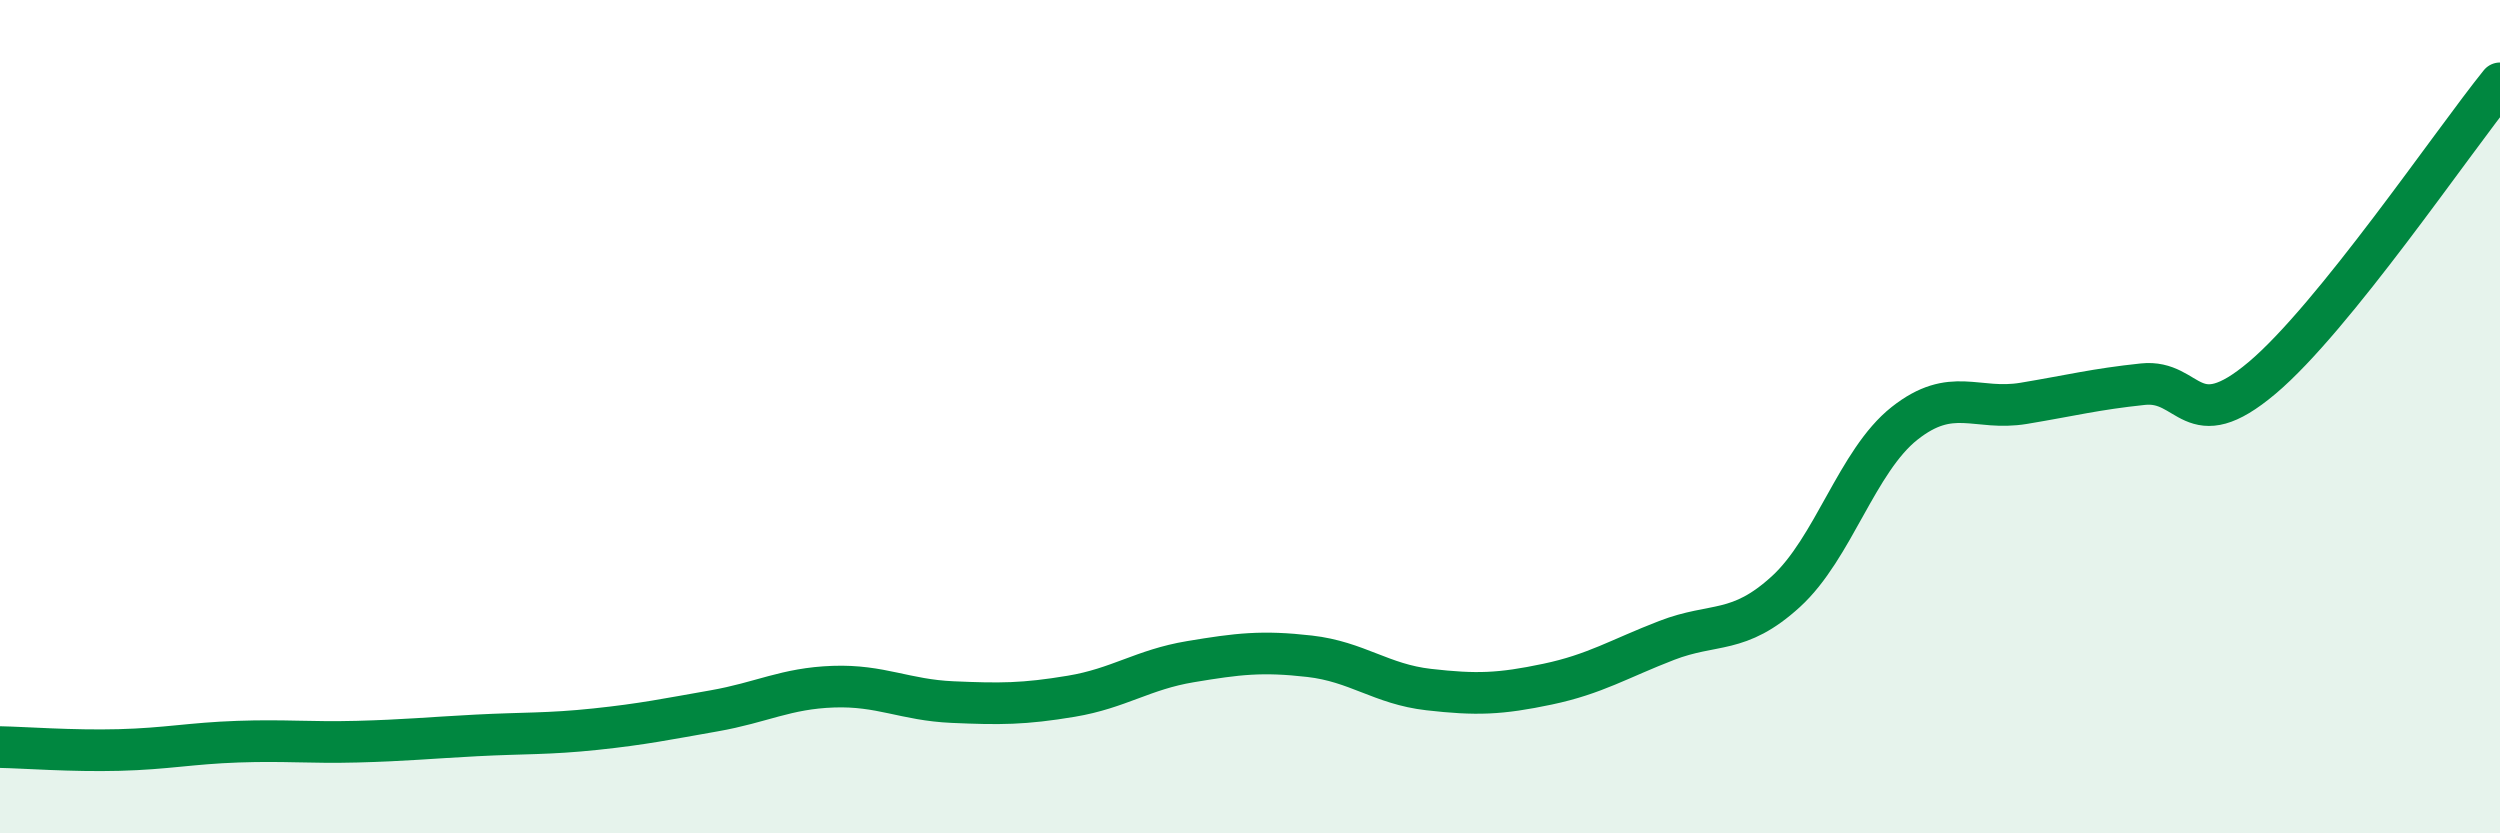
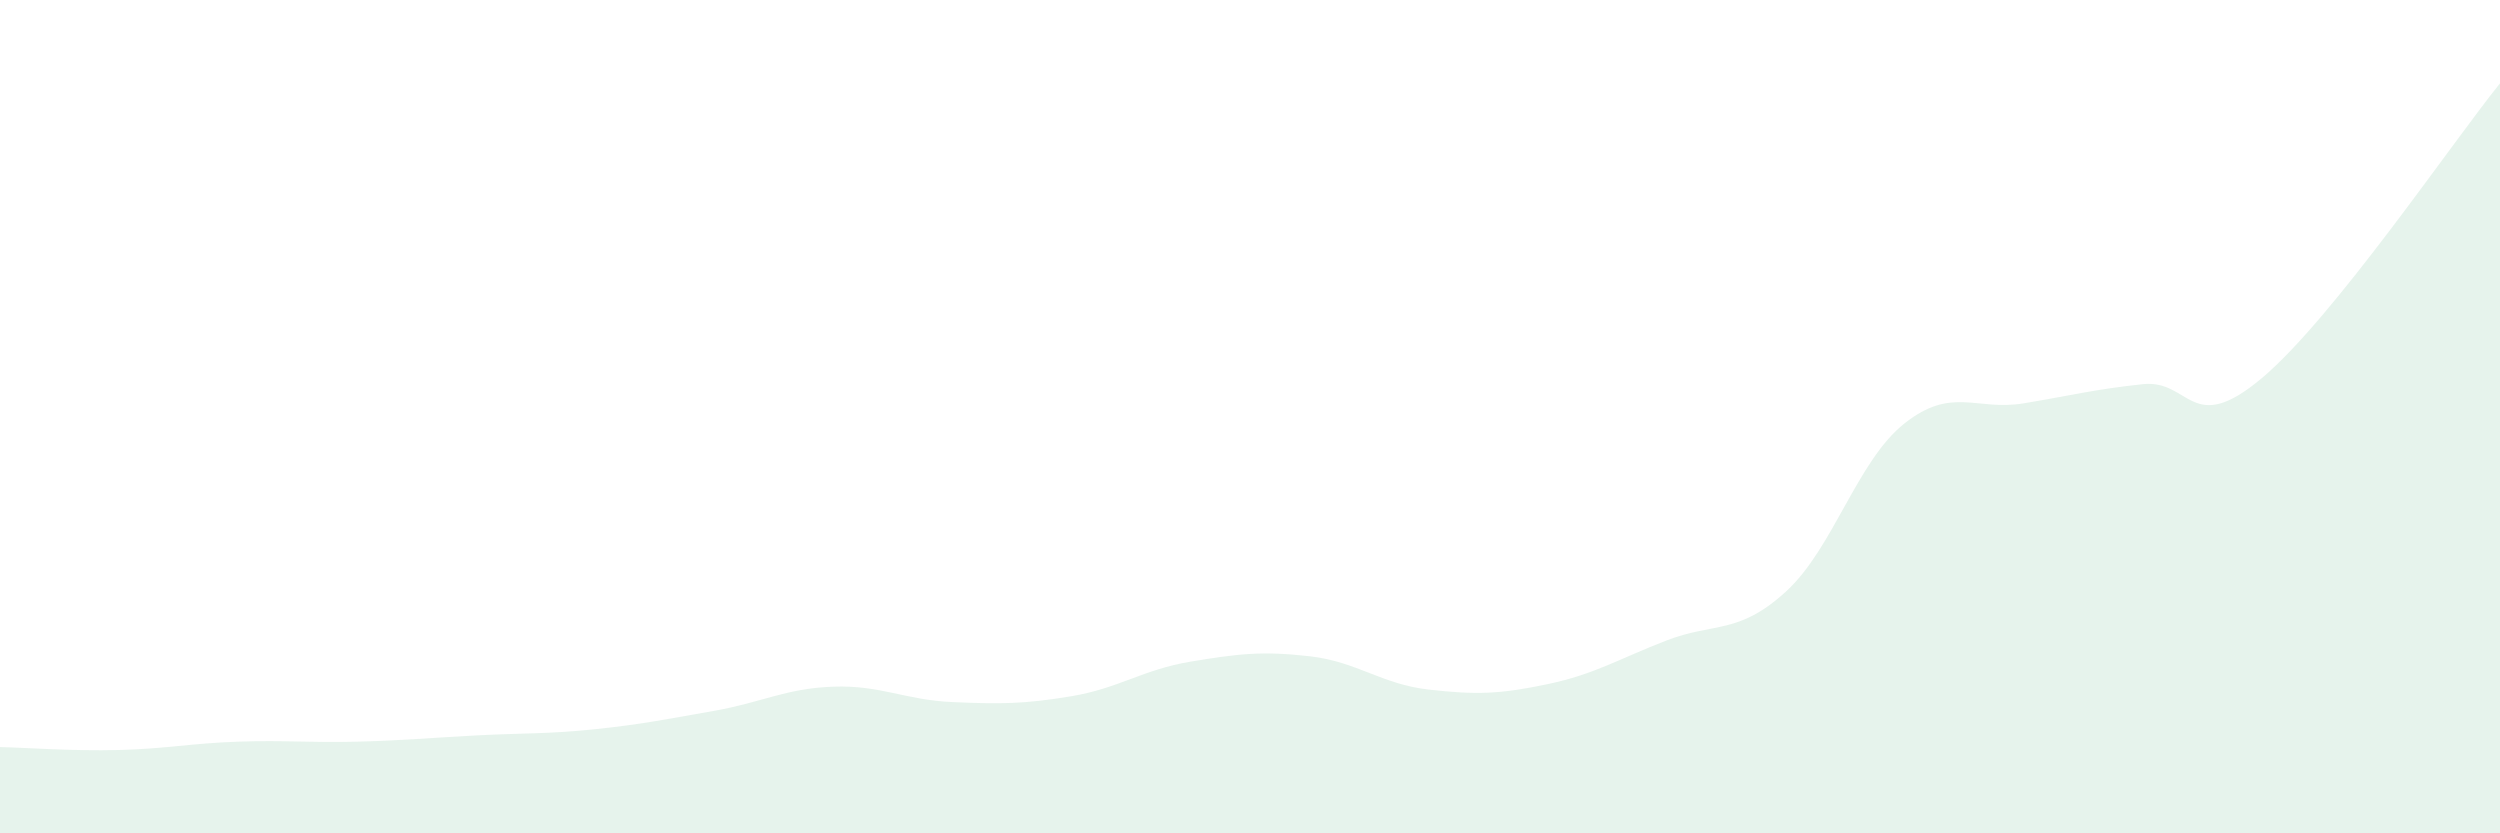
<svg xmlns="http://www.w3.org/2000/svg" width="60" height="20" viewBox="0 0 60 20">
  <path d="M 0,17.93 C 0.57,17.94 1.72,18.03 2.86,18 C 4,17.97 4.57,17.84 5.71,17.8 C 6.85,17.76 7.43,17.83 8.57,17.8 C 9.71,17.77 10.29,17.71 11.43,17.65 C 12.57,17.59 13.15,17.62 14.29,17.5 C 15.43,17.38 16,17.26 17.14,17.06 C 18.28,16.86 18.86,16.52 20,16.48 C 21.14,16.44 21.72,16.8 22.86,16.85 C 24,16.9 24.57,16.9 25.71,16.71 C 26.85,16.52 27.43,16.07 28.57,15.88 C 29.71,15.69 30.29,15.62 31.43,15.75 C 32.57,15.88 33.15,16.42 34.29,16.55 C 35.43,16.68 36,16.66 37.14,16.42 C 38.28,16.18 38.86,15.81 40,15.37 C 41.14,14.93 41.72,15.24 42.86,14.2 C 44,13.16 44.57,11.06 45.71,10.16 C 46.85,9.26 47.43,9.87 48.57,9.68 C 49.71,9.49 50.29,9.34 51.43,9.22 C 52.57,9.1 52.58,10.51 54.29,9.07 C 56,7.63 58.86,3.41 60,2L60 20L0 20Z" fill="#008740" opacity="0.1" stroke-linecap="round" stroke-linejoin="round" />
-   <path d="M 0,17.93 C 0.57,17.94 1.72,18.03 2.86,18 C 4,17.97 4.57,17.84 5.71,17.8 C 6.85,17.76 7.43,17.83 8.57,17.8 C 9.71,17.77 10.29,17.71 11.43,17.65 C 12.57,17.59 13.15,17.62 14.29,17.5 C 15.43,17.38 16,17.26 17.14,17.06 C 18.28,16.86 18.86,16.52 20,16.48 C 21.14,16.44 21.72,16.8 22.86,16.85 C 24,16.9 24.57,16.9 25.71,16.71 C 26.85,16.52 27.43,16.07 28.57,15.88 C 29.71,15.69 30.29,15.62 31.43,15.75 C 32.57,15.88 33.15,16.42 34.29,16.55 C 35.43,16.68 36,16.66 37.14,16.42 C 38.28,16.18 38.86,15.81 40,15.37 C 41.14,14.93 41.72,15.24 42.86,14.2 C 44,13.16 44.57,11.06 45.71,10.16 C 46.85,9.26 47.43,9.87 48.57,9.68 C 49.71,9.49 50.29,9.34 51.43,9.22 C 52.57,9.1 52.58,10.51 54.29,9.07 C 56,7.63 58.86,3.41 60,2" stroke="#008740" stroke-width="1" fill="none" stroke-linecap="round" stroke-linejoin="round" />
</svg>